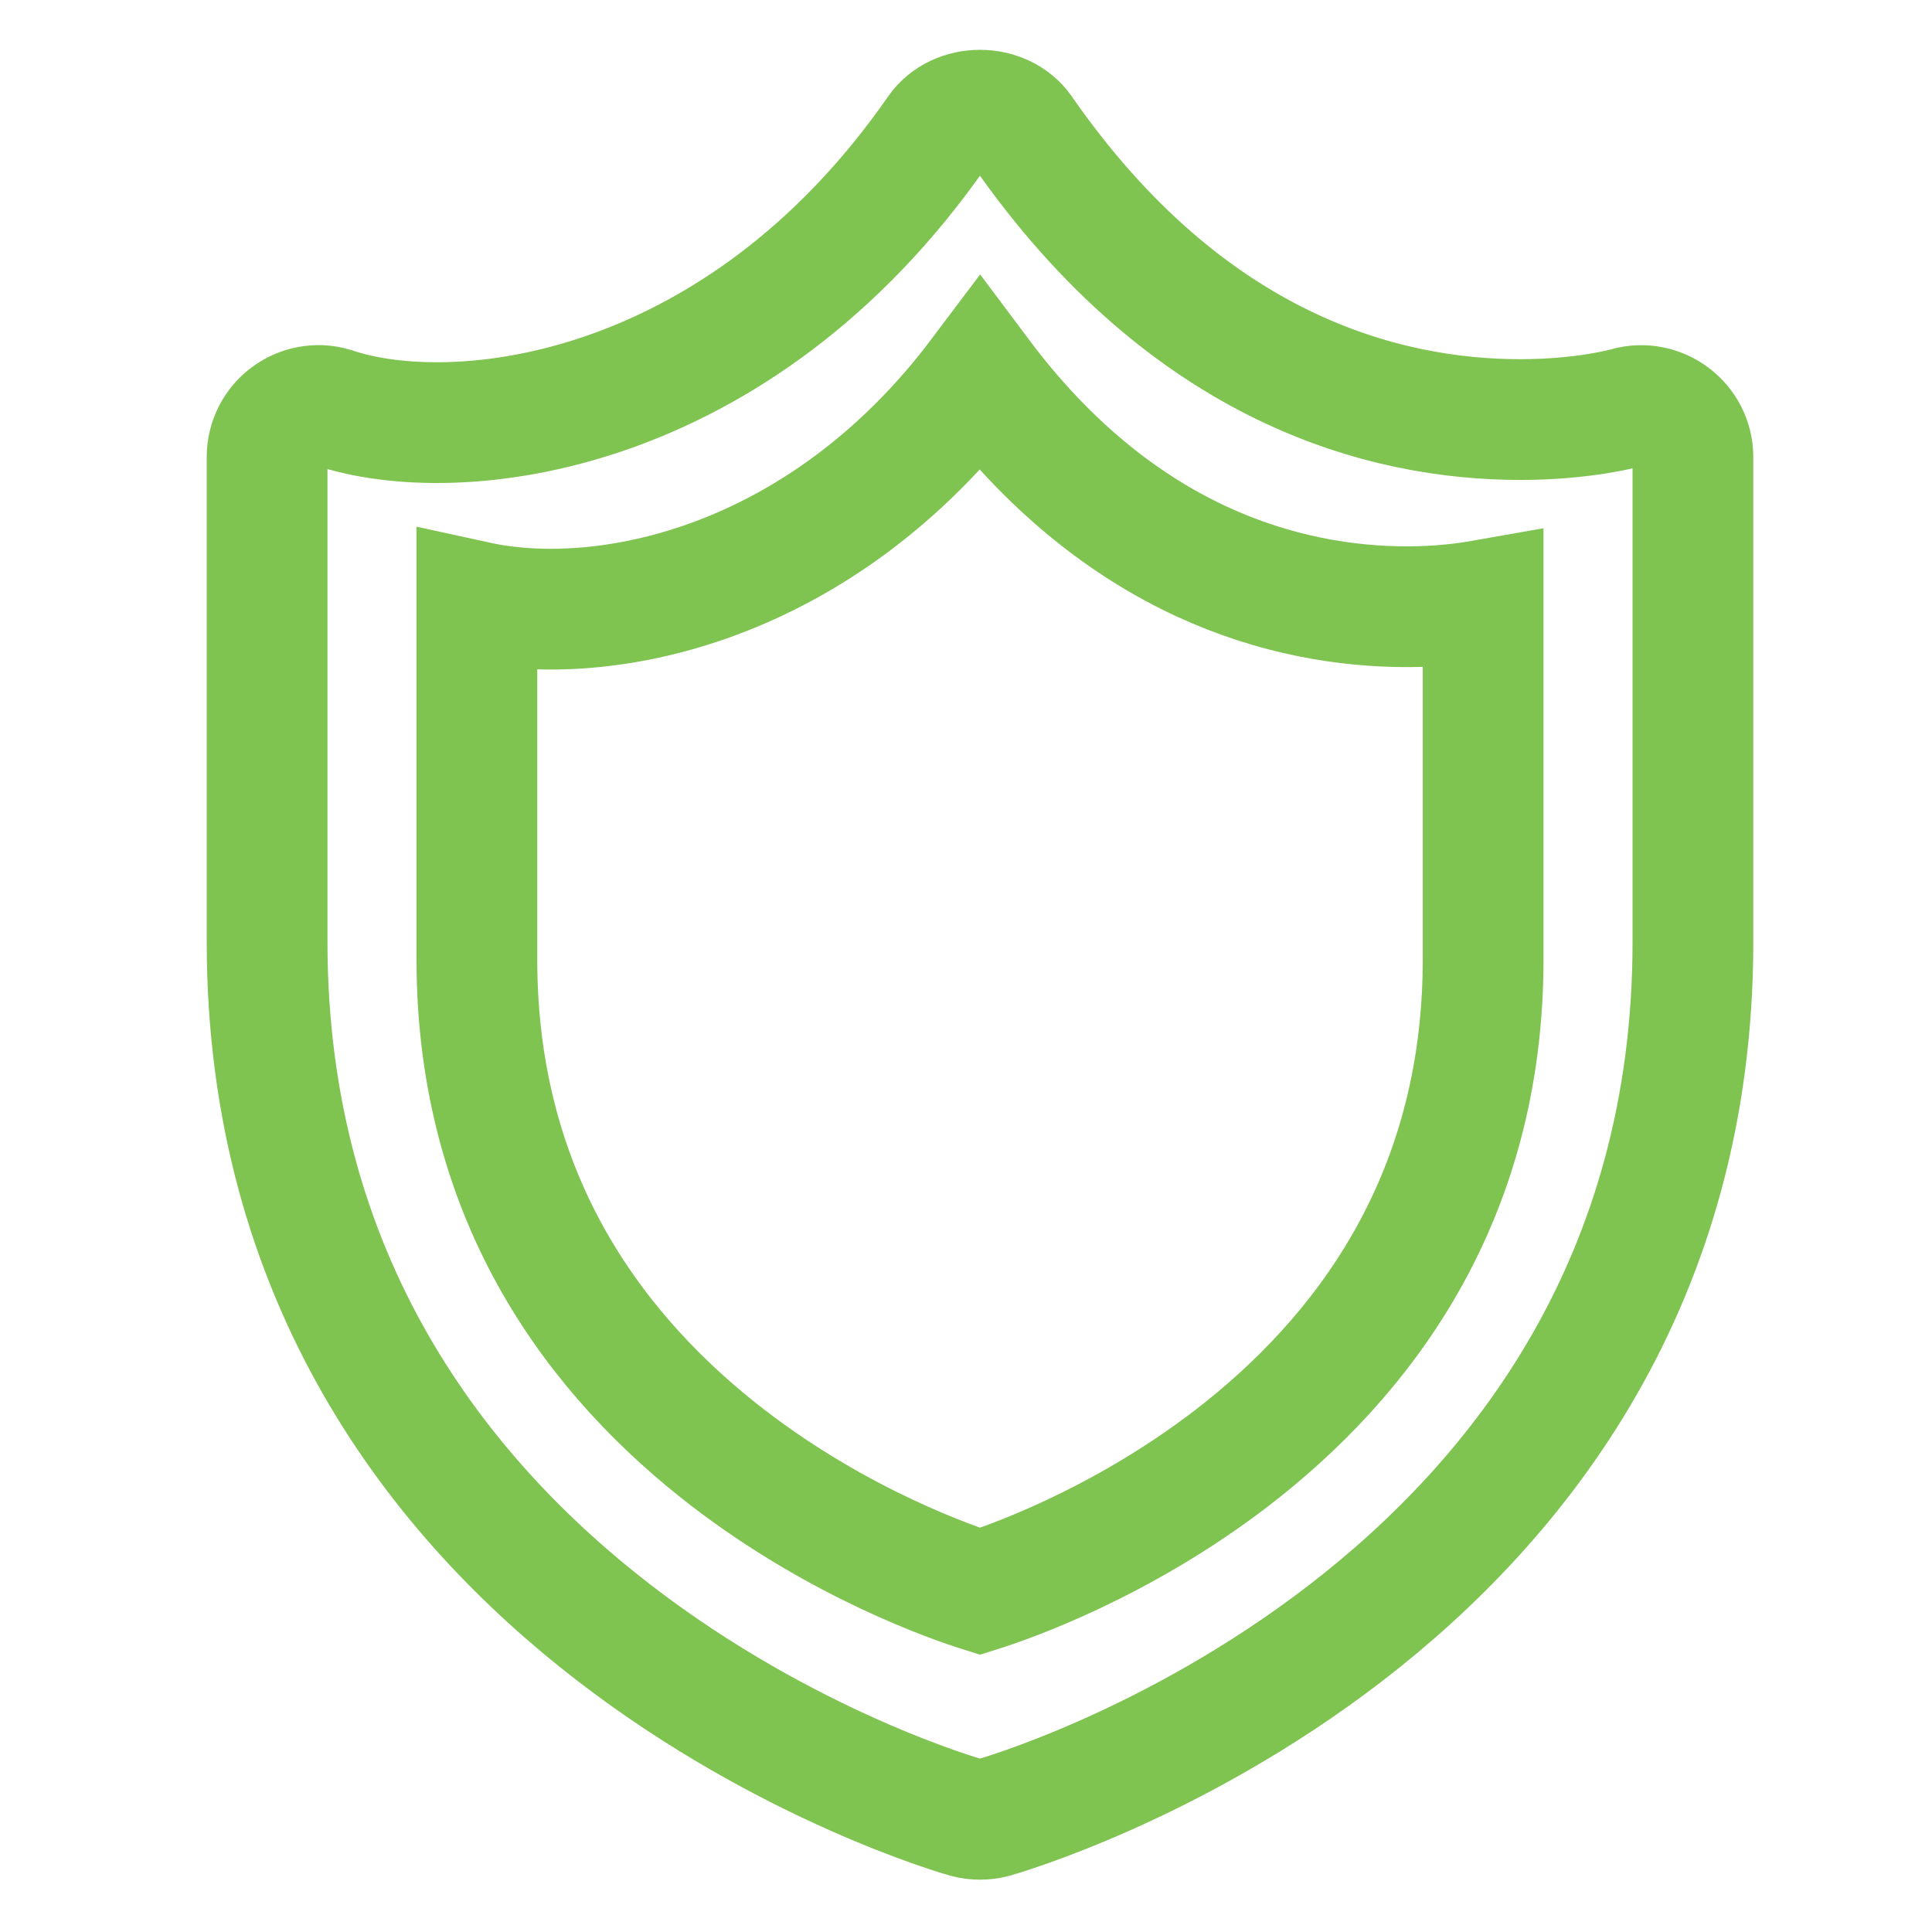
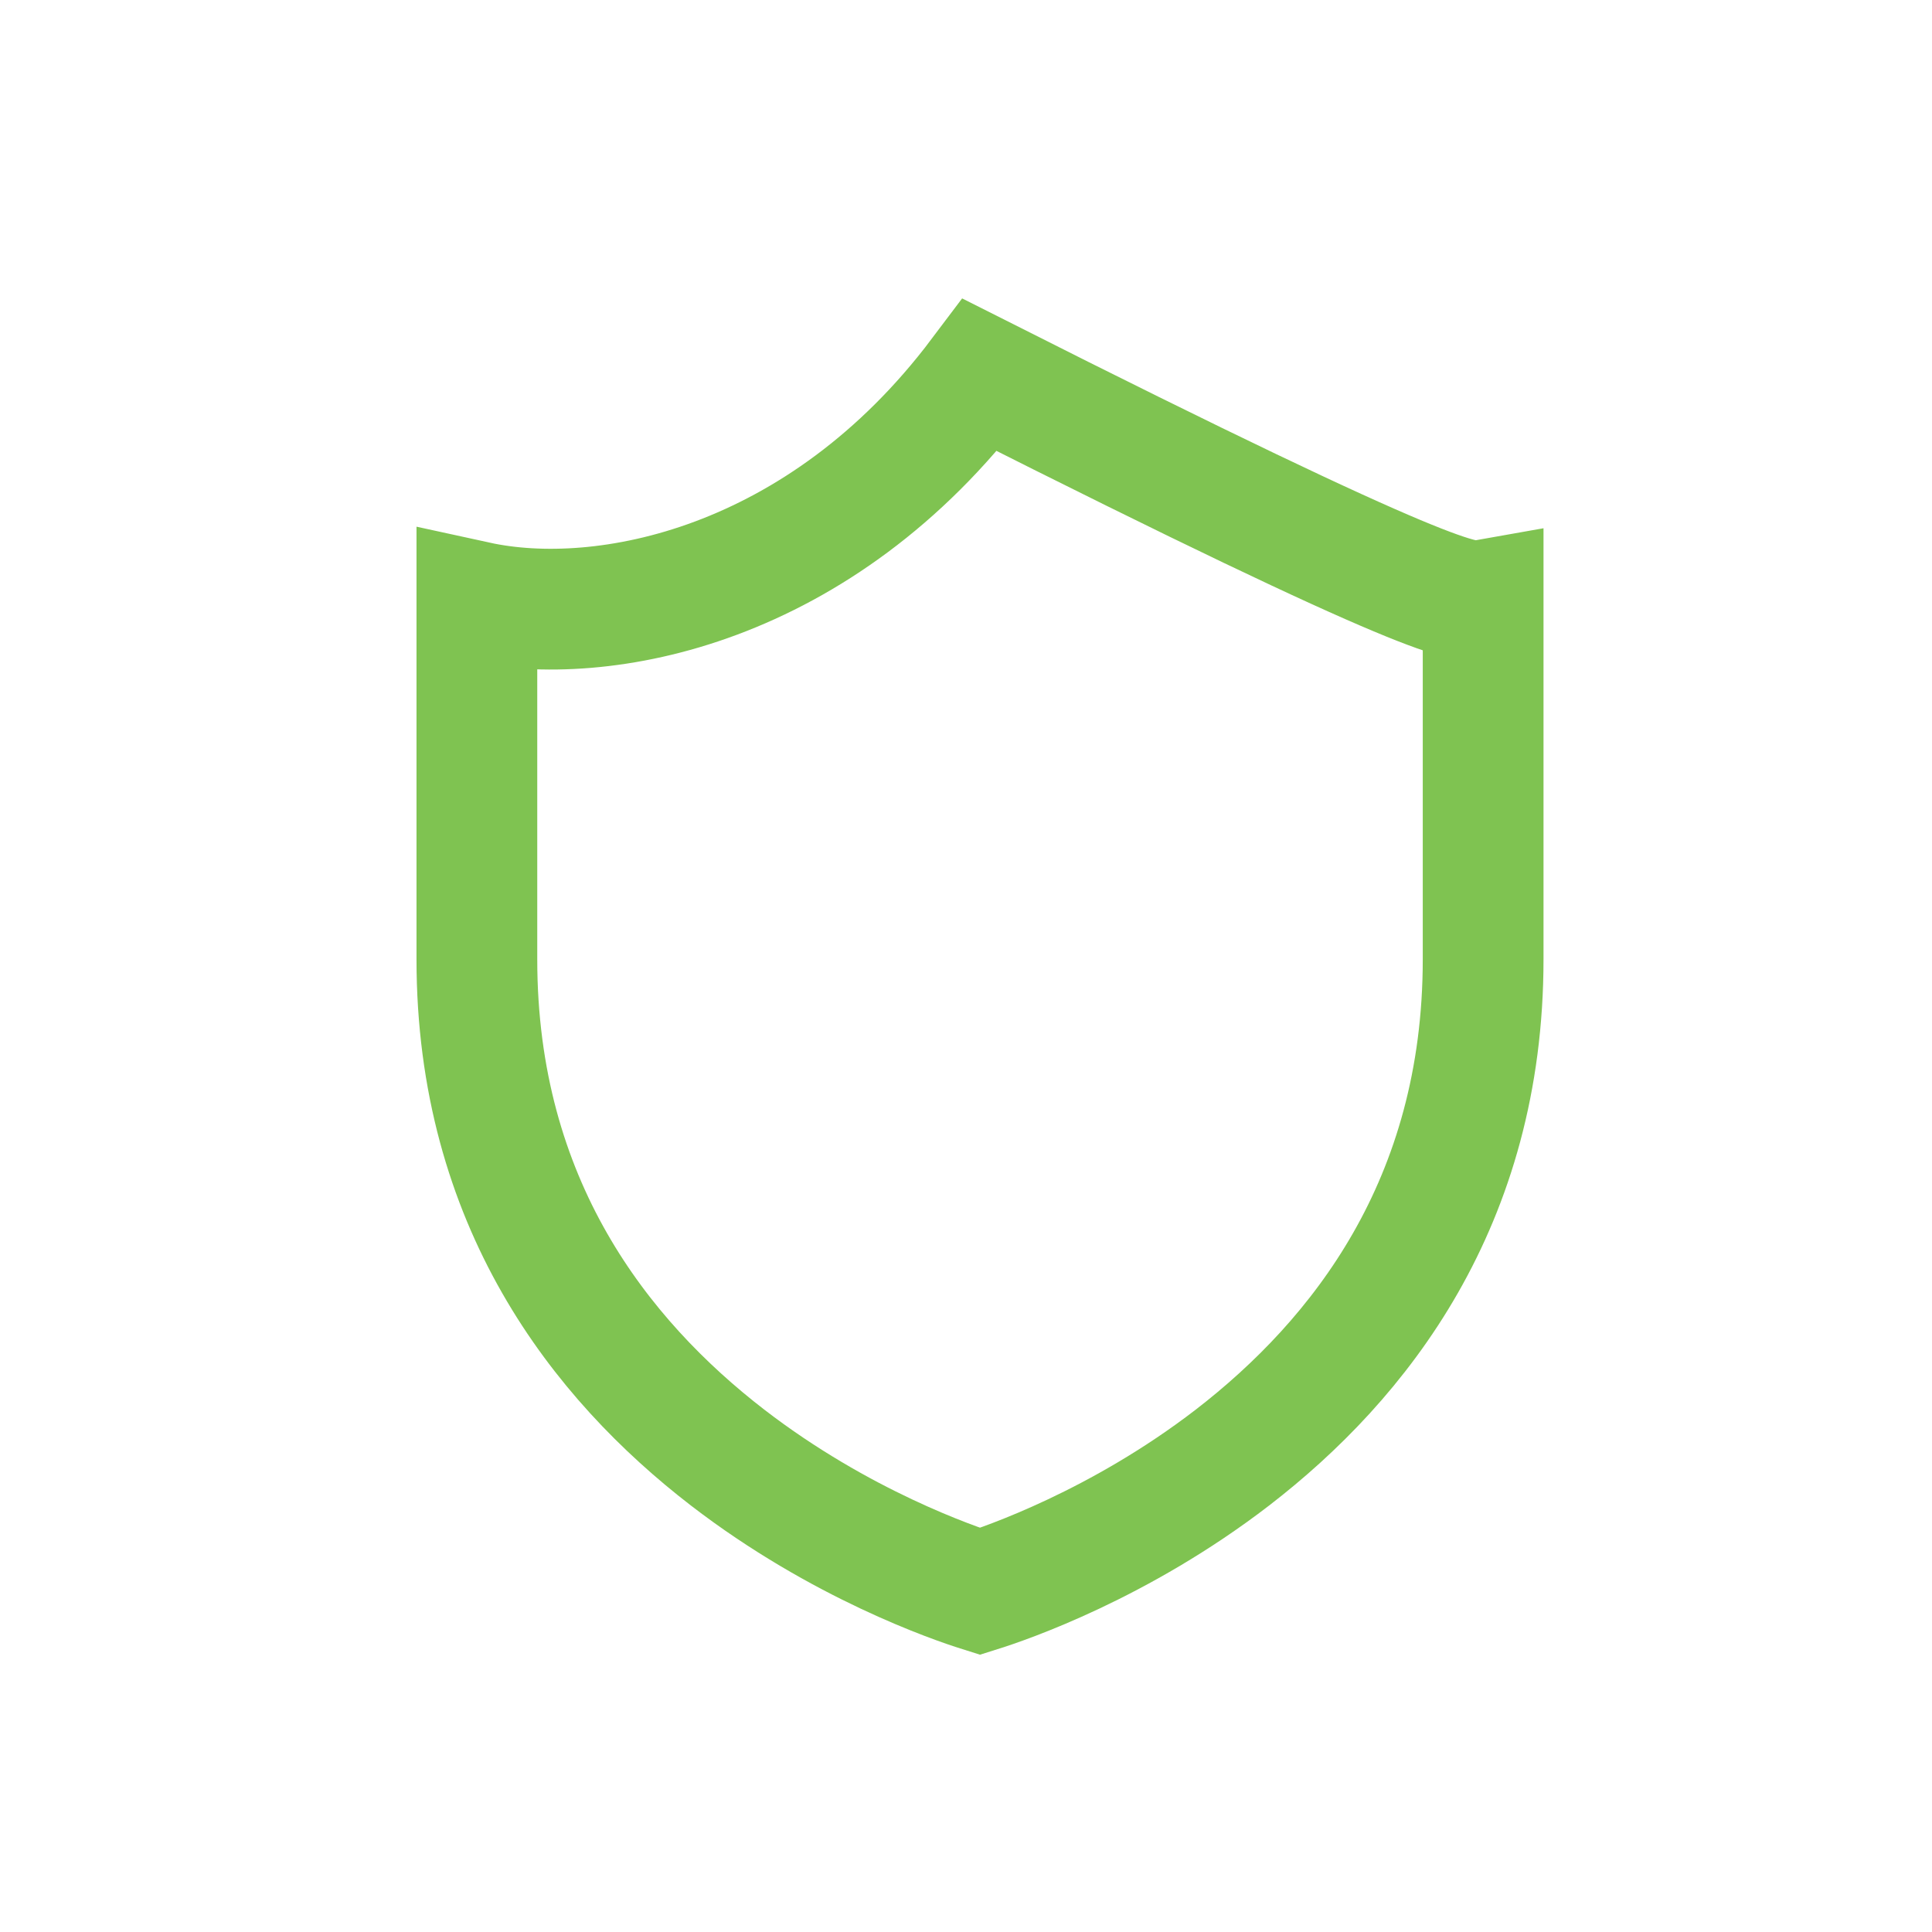
<svg xmlns="http://www.w3.org/2000/svg" width="24" height="24" viewBox="0 0 24 24" fill="none">
-   <path fill-rule="evenodd" clip-rule="evenodd" d="M20.21 5.063C20.205 5.065 19.685 5.212 18.887 5.212C17.2 5.212 14.758 4.59 12.699 1.627C12.46 1.283 11.887 1.283 11.648 1.627C9.163 5.204 5.66 5.579 4.139 5.064C3.732 4.943 3.318 5.247 3.318 5.678V11.702C3.318 20.111 11.918 22.554 12.005 22.578C12.06 22.593 12.117 22.6 12.173 22.6C12.23 22.6 12.287 22.593 12.342 22.578C12.429 22.554 21.03 20.111 21.03 11.702V5.677C21.03 5.261 20.627 4.945 20.21 5.063Z" stroke="#7FC351" stroke-width="1.5" />
-   <path d="M12.174 4.659C13.919 6.993 15.992 7.537 17.48 7.537C17.878 7.537 18.203 7.495 18.424 7.456V11.917C18.424 14.942 16.891 16.887 15.309 18.107C13.907 19.186 12.495 19.668 12.174 19.769C11.85 19.667 10.439 19.185 9.039 18.107C7.457 16.887 5.924 14.942 5.924 11.917V7.474C7.491 7.816 10.193 7.291 12.174 4.659Z" stroke="#7FC351" stroke-width="1.5" />
+   <path d="M12.174 4.659C17.878 7.537 18.203 7.495 18.424 7.456V11.917C18.424 14.942 16.891 16.887 15.309 18.107C13.907 19.186 12.495 19.668 12.174 19.769C11.85 19.667 10.439 19.185 9.039 18.107C7.457 16.887 5.924 14.942 5.924 11.917V7.474C7.491 7.816 10.193 7.291 12.174 4.659Z" stroke="#7FC351" stroke-width="1.5" />
</svg>